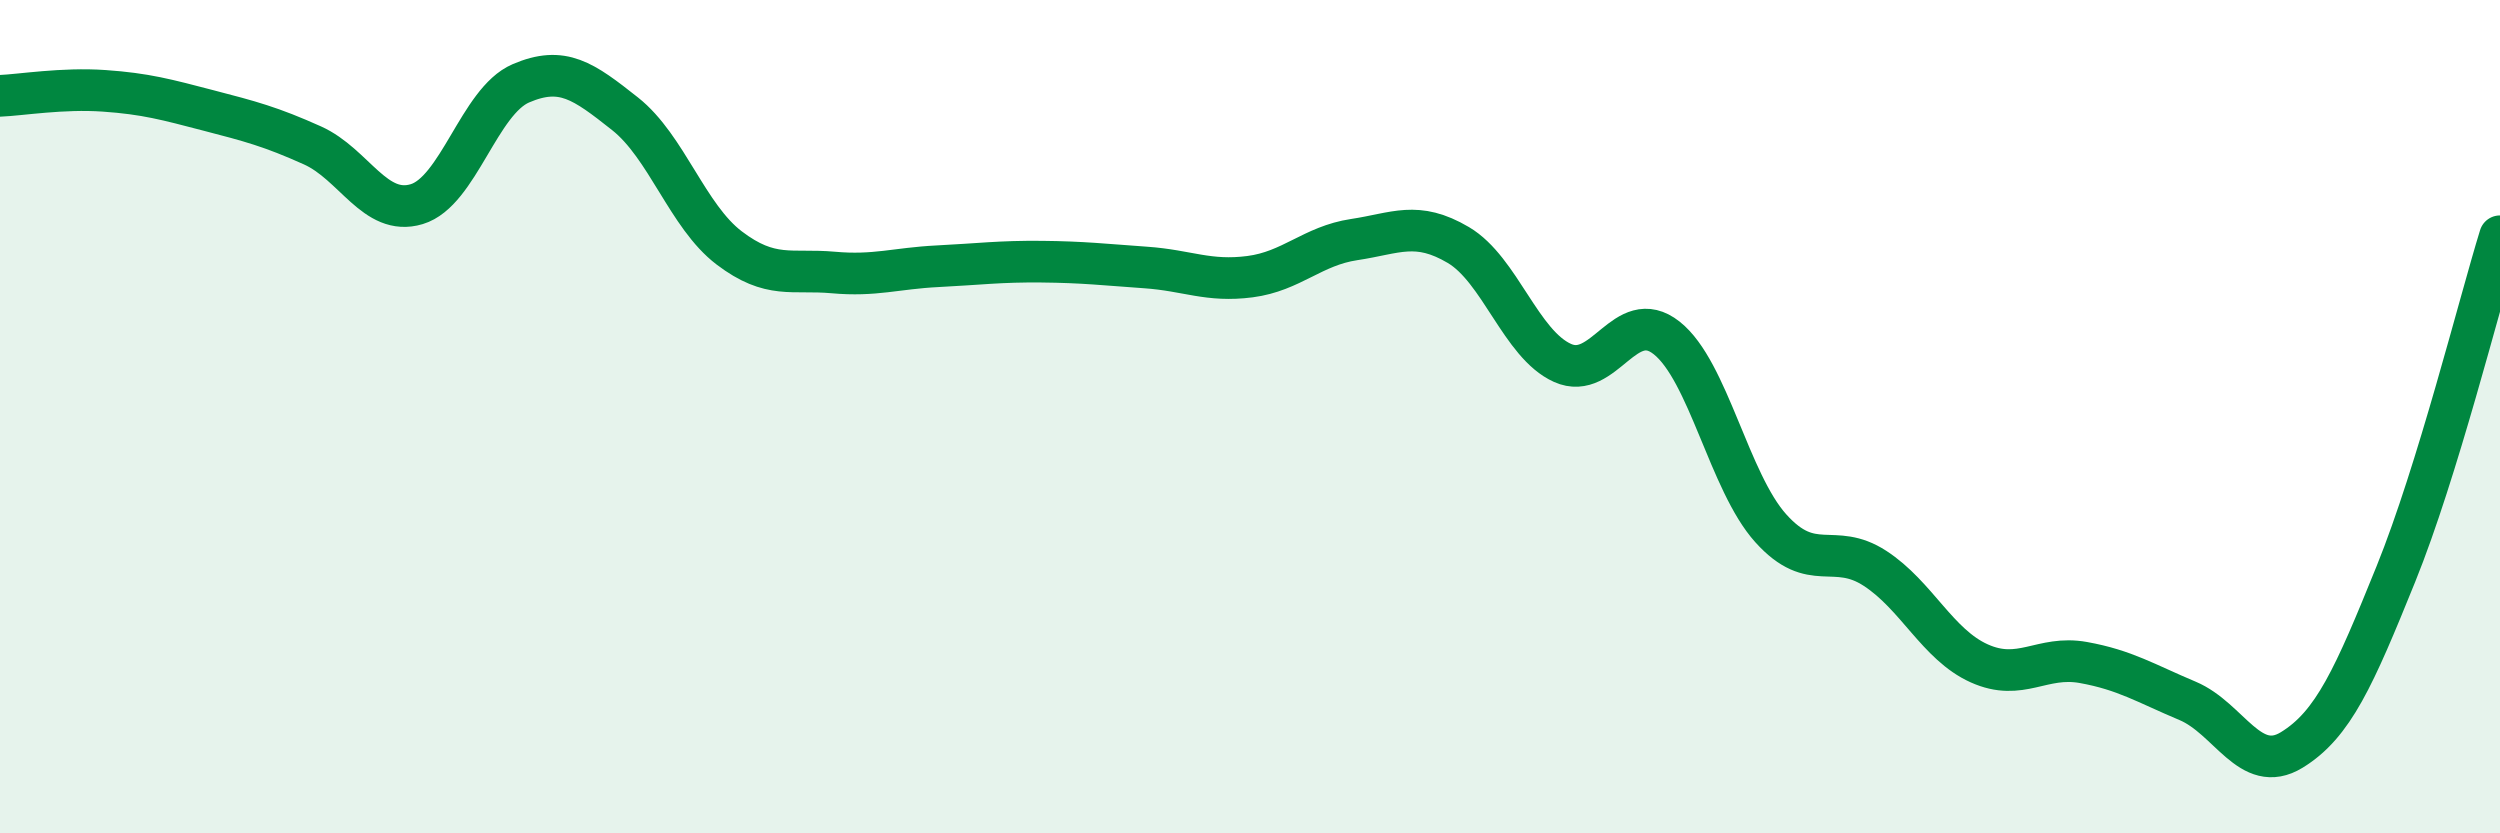
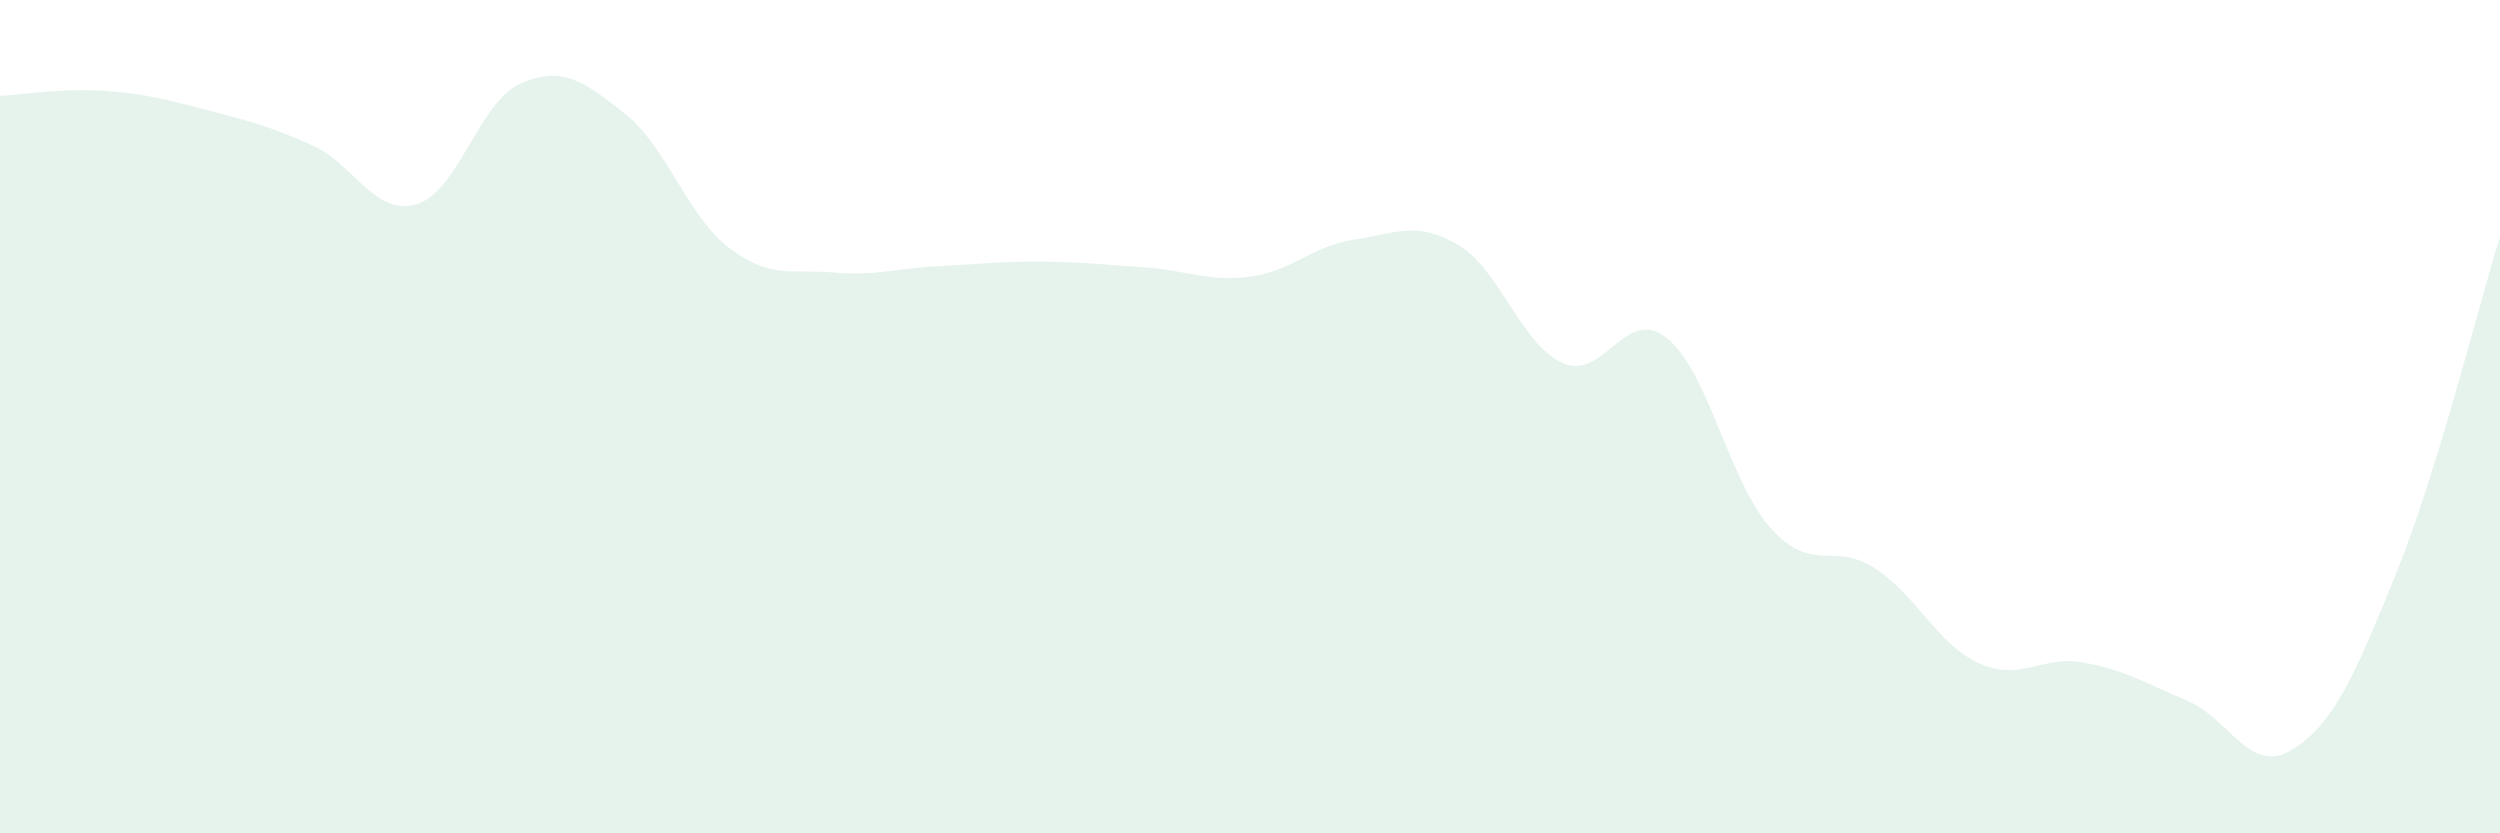
<svg xmlns="http://www.w3.org/2000/svg" width="60" height="20" viewBox="0 0 60 20">
  <path d="M 0,2.3 C 0.5,2.28 1.5,2.11 2.5,2.18 C 3.5,2.25 4,2.39 5,2.65 C 6,2.91 6.5,3.04 7.5,3.49 C 8.5,3.94 9,5.2 10,4.9 C 11,4.6 11.5,2.43 12.5,2 C 13.5,1.57 14,1.94 15,2.73 C 16,3.52 16.5,5.19 17.5,5.95 C 18.5,6.71 19,6.45 20,6.54 C 21,6.63 21.5,6.44 22.5,6.39 C 23.5,6.34 24,6.27 25,6.28 C 26,6.29 26.5,6.35 27.5,6.42 C 28.5,6.49 29,6.77 30,6.64 C 31,6.51 31.5,5.9 32.5,5.75 C 33.5,5.6 34,5.29 35,5.88 C 36,6.47 36.5,8.26 37.5,8.71 C 38.5,9.16 39,7.32 40,8.11 C 41,8.9 41.5,11.57 42.5,12.68 C 43.5,13.79 44,12.99 45,13.64 C 46,14.29 46.5,15.47 47.5,15.92 C 48.5,16.37 49,15.72 50,15.9 C 51,16.08 51.5,16.4 52.5,16.82 C 53.5,17.24 54,18.61 55,18 C 56,17.39 56.5,16.25 57.5,13.78 C 58.5,11.31 59.5,7.29 60,5.67L60 20L0 20Z" fill="#008740" opacity="0.1" stroke-linecap="round" stroke-linejoin="round" />
-   <path d="M 0,2.3 C 0.5,2.28 1.5,2.11 2.5,2.18 C 3.5,2.25 4,2.39 5,2.65 C 6,2.91 6.5,3.04 7.5,3.49 C 8.5,3.94 9,5.2 10,4.9 C 11,4.6 11.5,2.43 12.5,2 C 13.5,1.57 14,1.94 15,2.73 C 16,3.52 16.5,5.19 17.5,5.95 C 18.5,6.71 19,6.45 20,6.54 C 21,6.63 21.5,6.44 22.5,6.39 C 23.5,6.34 24,6.27 25,6.28 C 26,6.29 26.5,6.35 27.5,6.42 C 28.5,6.49 29,6.77 30,6.64 C 31,6.51 31.5,5.9 32.5,5.75 C 33.5,5.6 34,5.29 35,5.88 C 36,6.47 36.5,8.26 37.5,8.71 C 38.5,9.16 39,7.32 40,8.11 C 41,8.9 41.5,11.57 42.5,12.68 C 43.5,13.79 44,12.99 45,13.64 C 46,14.29 46.5,15.47 47.5,15.92 C 48.5,16.37 49,15.72 50,15.9 C 51,16.08 51.5,16.4 52.5,16.82 C 53.5,17.24 54,18.61 55,18 C 56,17.39 56.5,16.25 57.5,13.78 C 58.5,11.31 59.5,7.29 60,5.67" stroke="#008740" stroke-width="1" fill="none" stroke-linecap="round" stroke-linejoin="round" />
</svg>